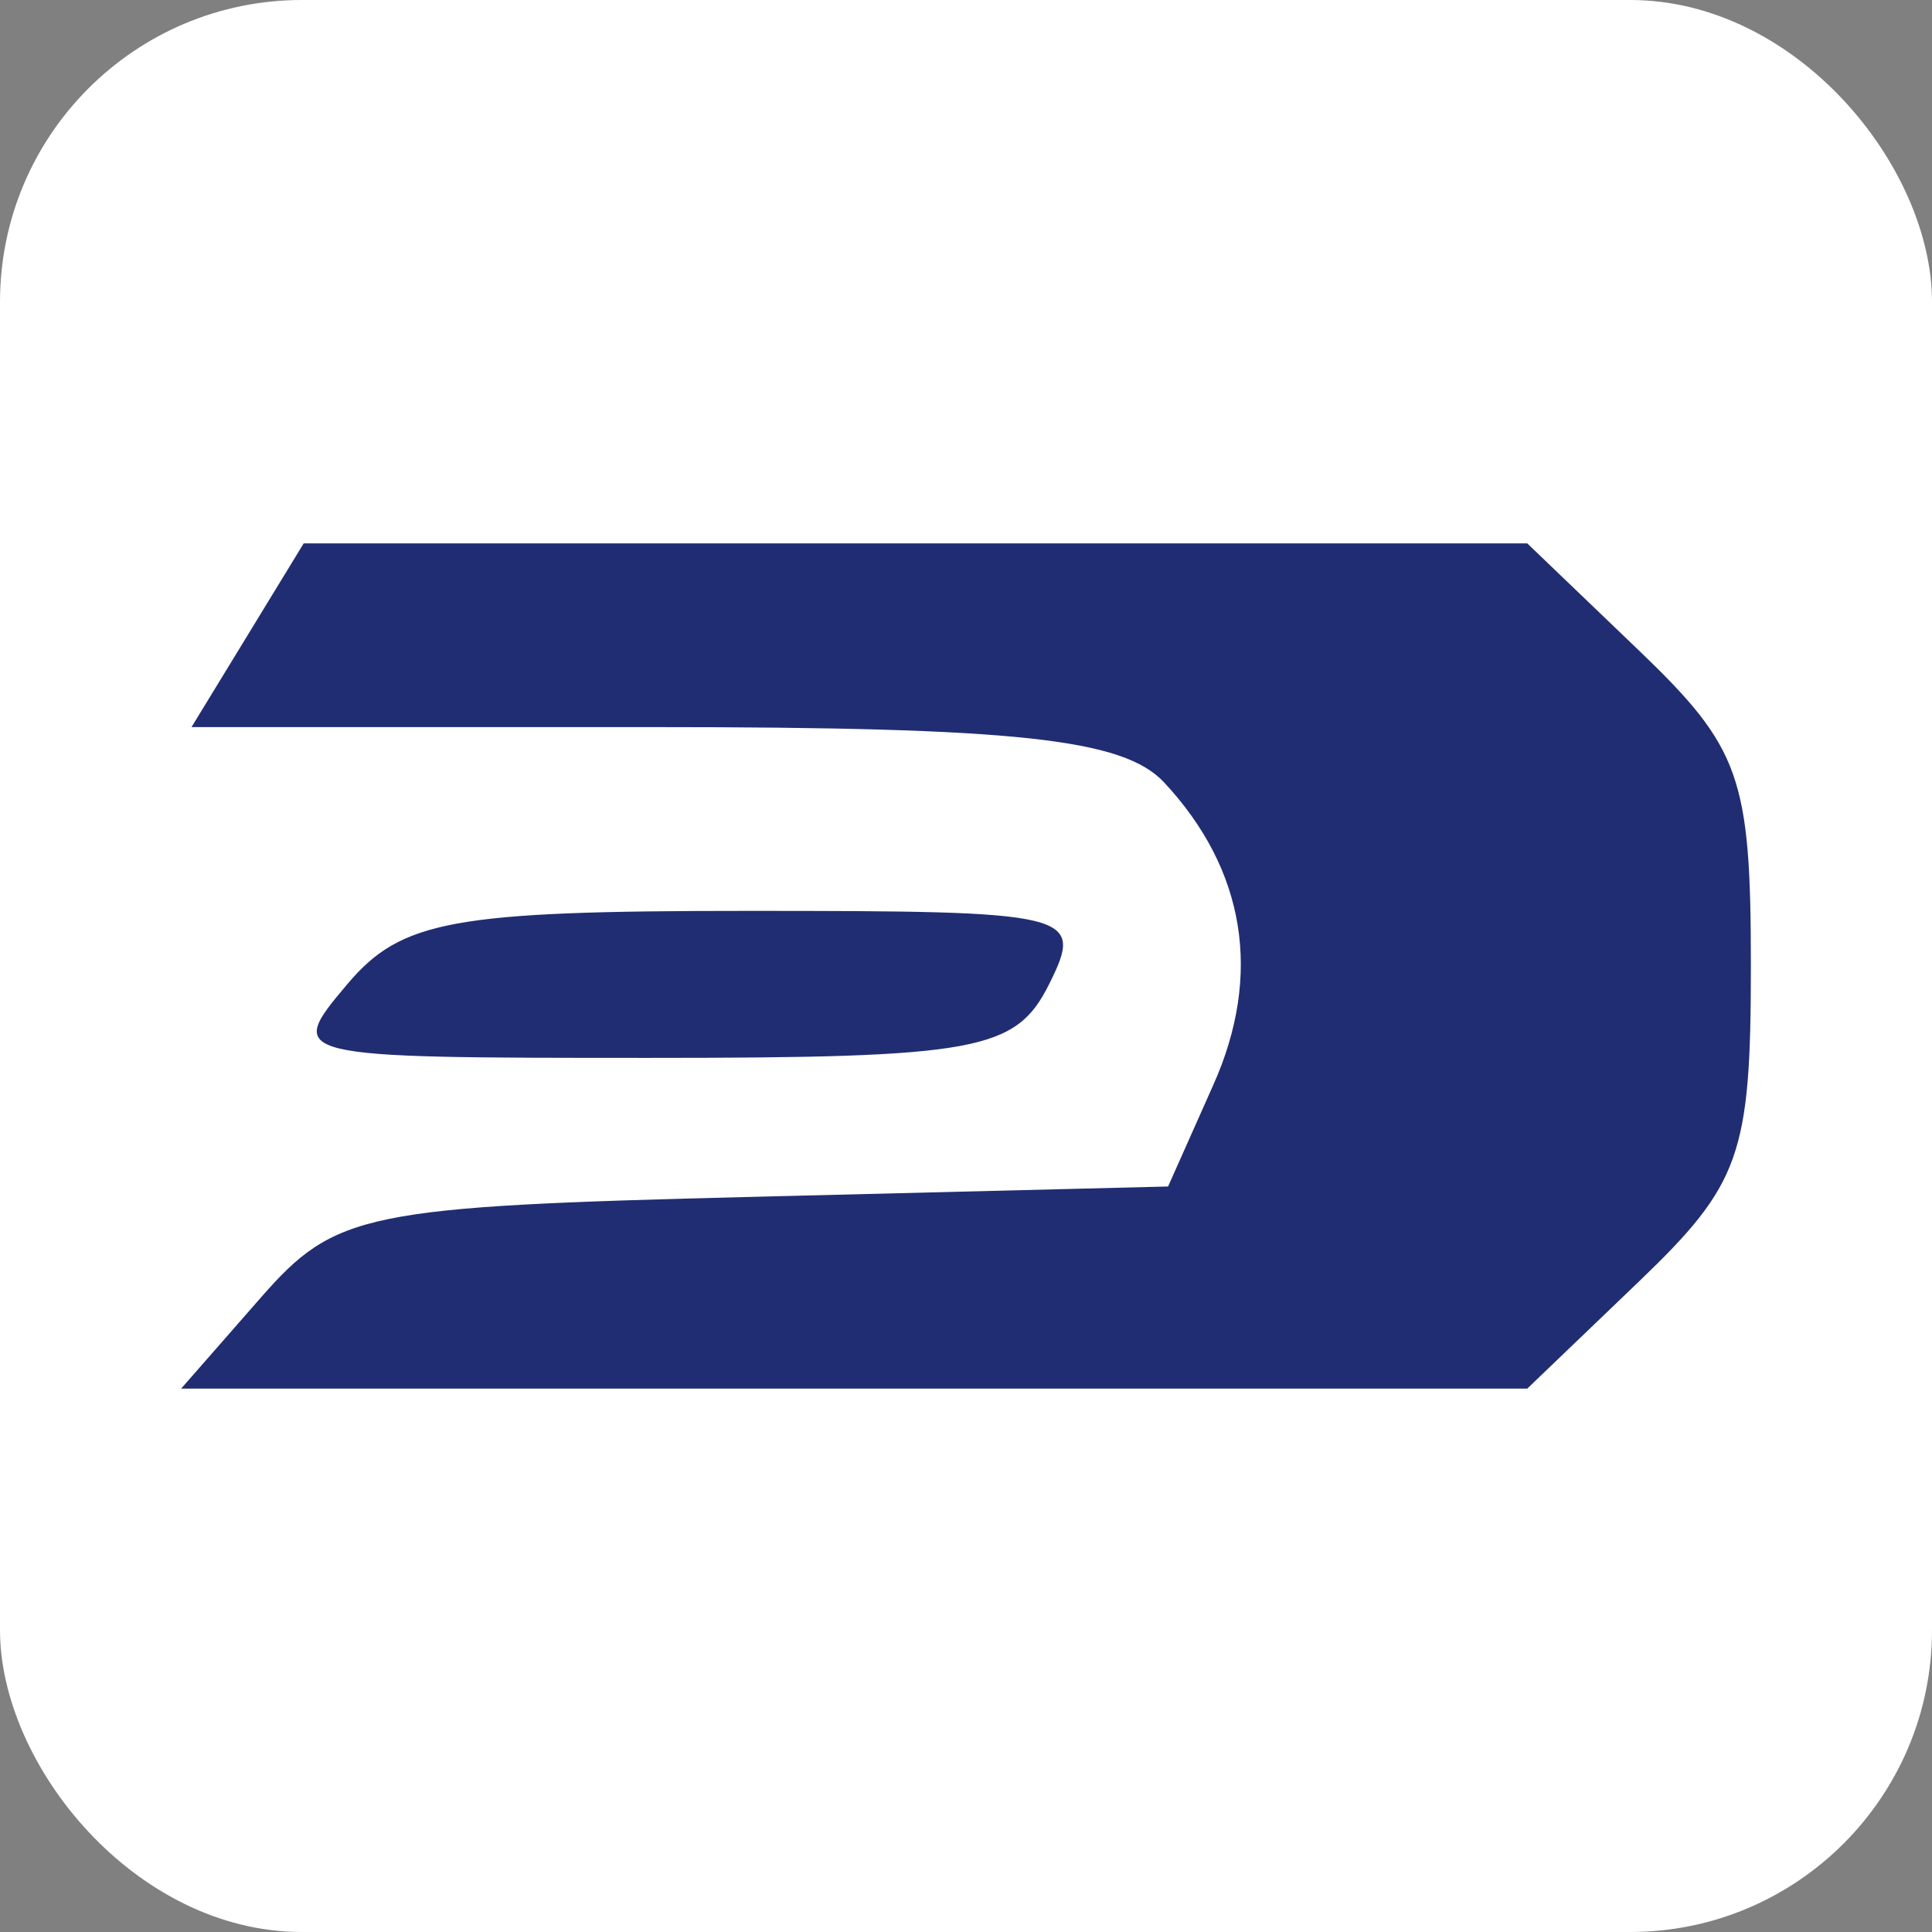
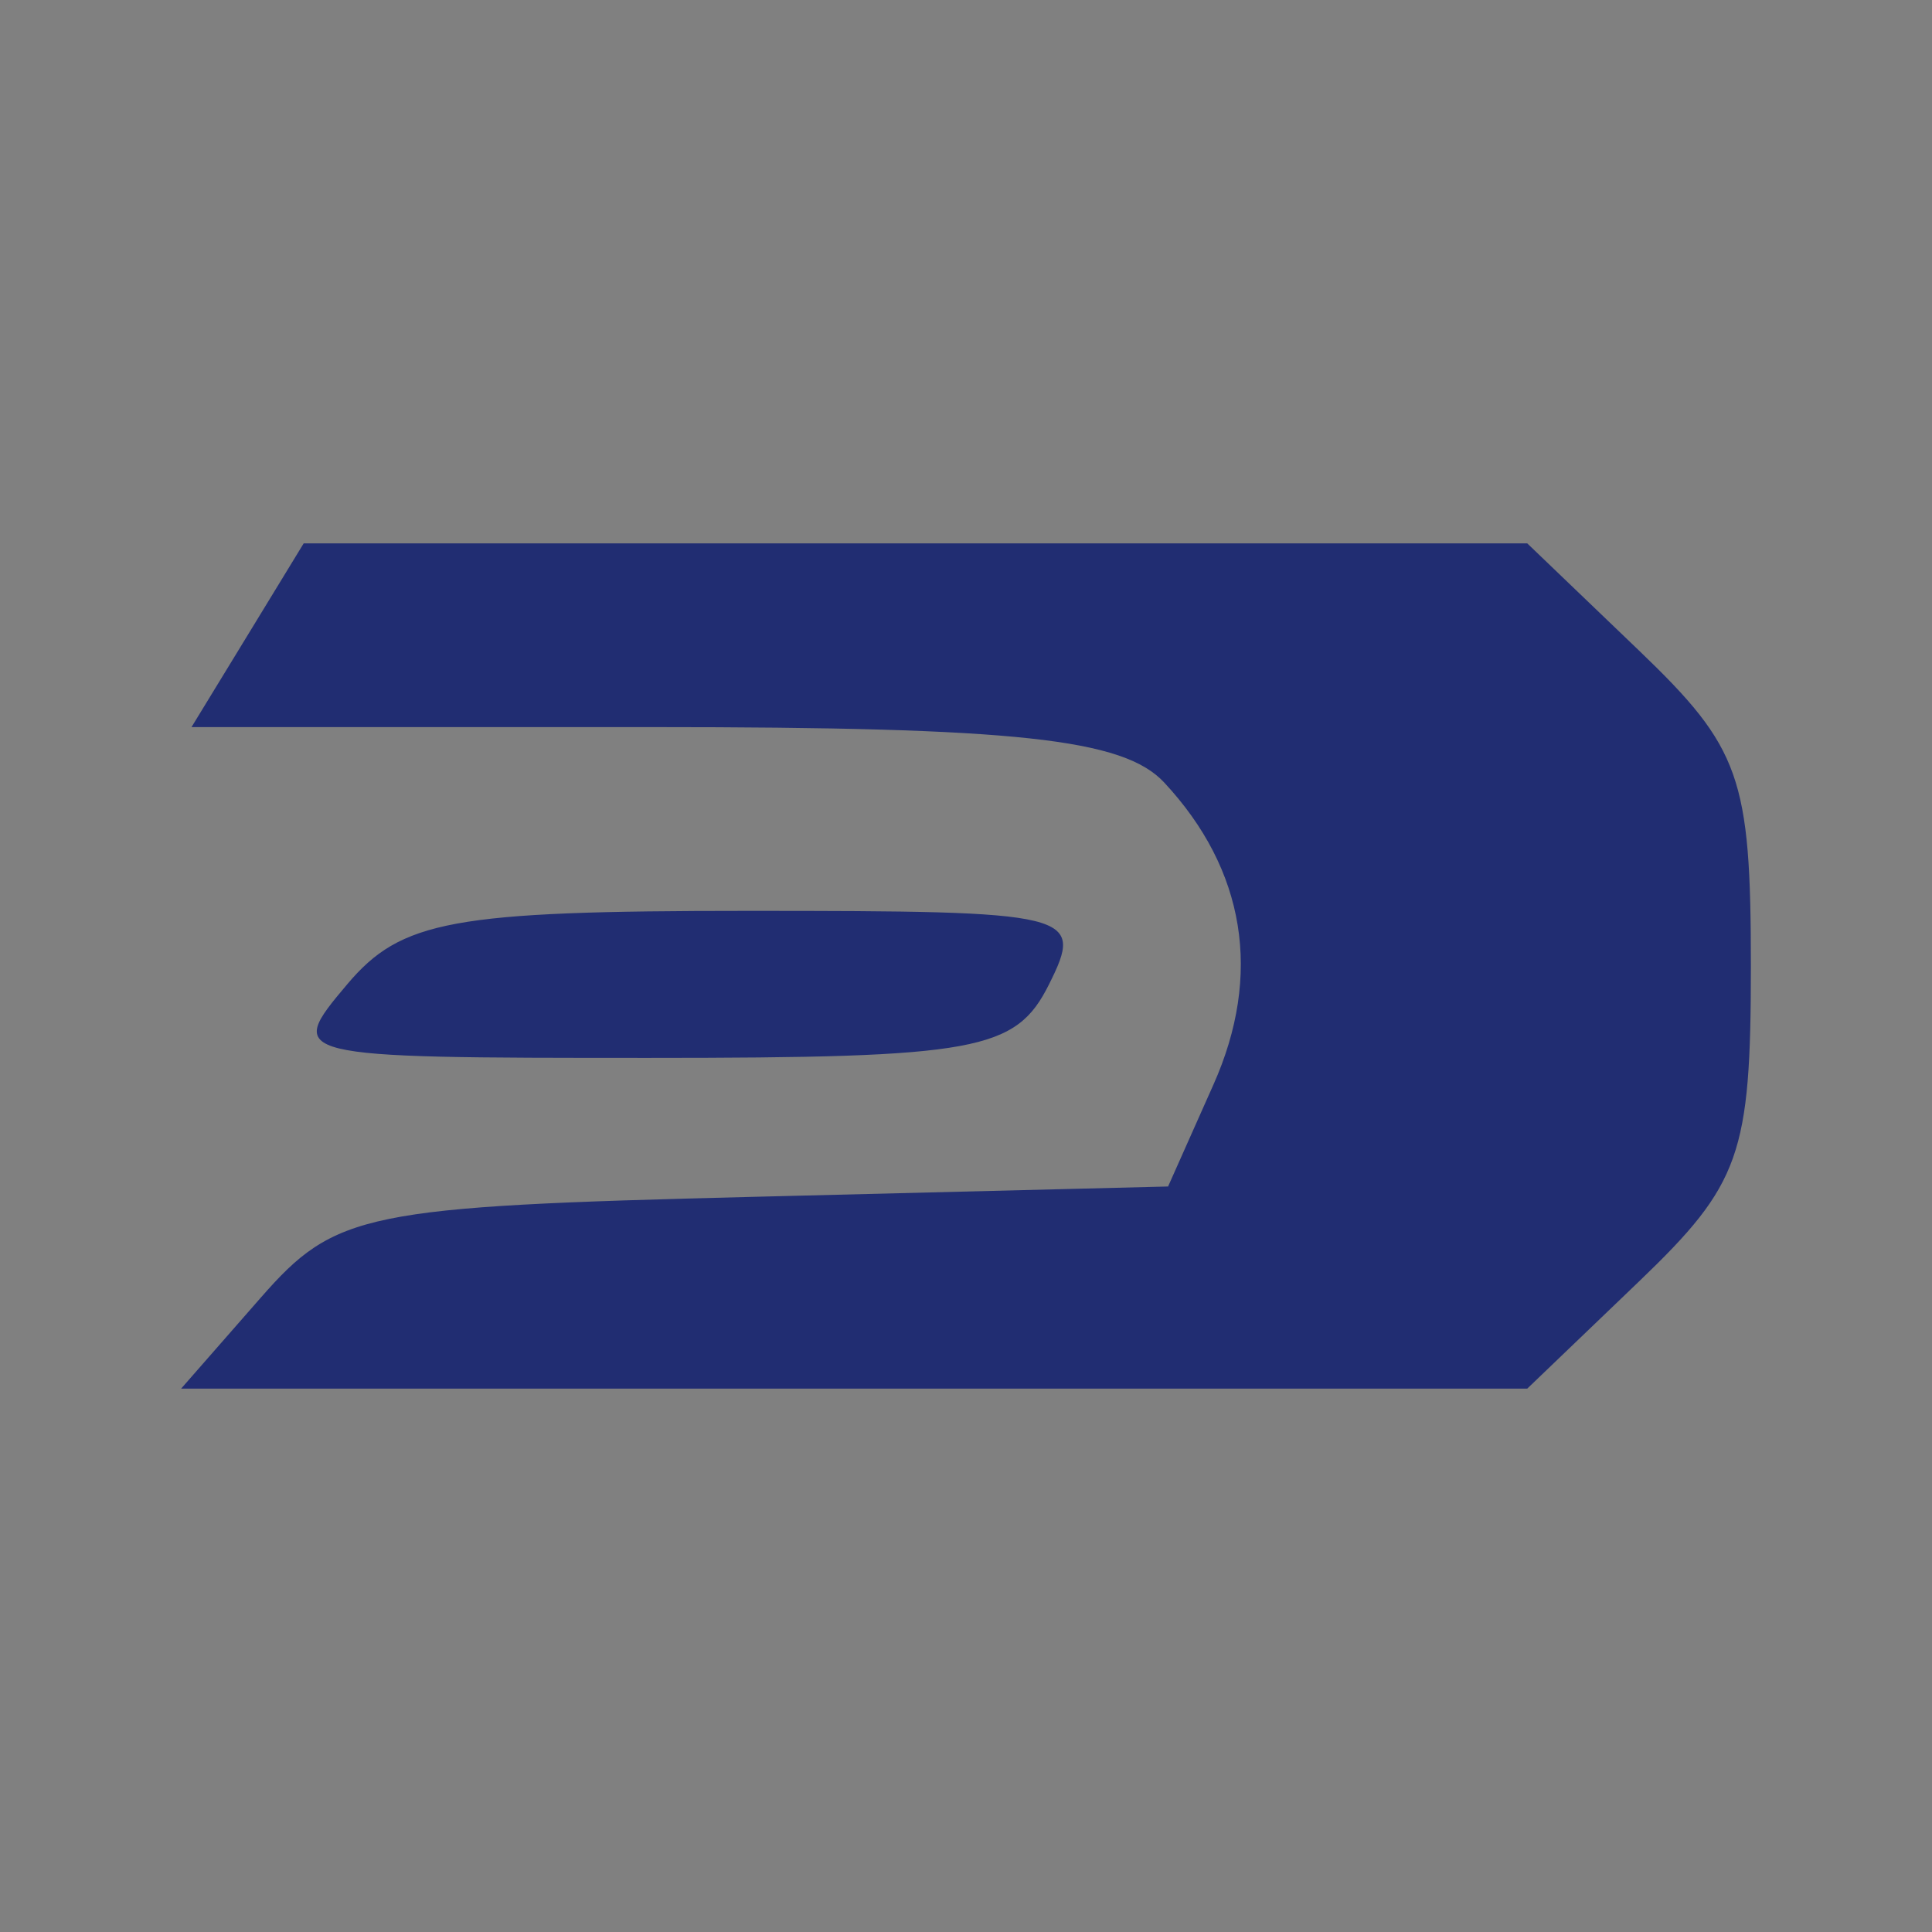
<svg xmlns="http://www.w3.org/2000/svg" width="32" height="32" viewBox="0 0 32 32" fill="none">
  <rect x="0" y="0" width="32" height="32" fill="#808080" stroke="none" />
-   <rect width="32" height="32" rx="5" fill="white" />
  <path fill-rule="evenodd" clip-rule="evenodd" d="M4.101 10.522L3.172 12.043H10.8C16.838 12.043 18.606 12.235 19.282 12.96C20.628 14.405 20.911 16.144 20.097 17.968L19.347 19.652L12.489 19.823C6.032 19.983 5.556 20.08 4.316 21.497L3 23H14.148H25.296L27.148 21.224C28.826 19.614 29 19.124 29 16C29 12.876 28.826 12.386 27.148 10.776L25.296 9H15.163H5.03L4.101 10.522ZM5.75 16.304C4.73 17.514 4.759 17.522 10.746 17.522C16.187 17.522 16.826 17.404 17.375 16.304C17.963 15.125 17.806 15.087 12.379 15.087C7.496 15.087 6.644 15.243 5.75 16.304Z" fill="#212D72" />
</svg>